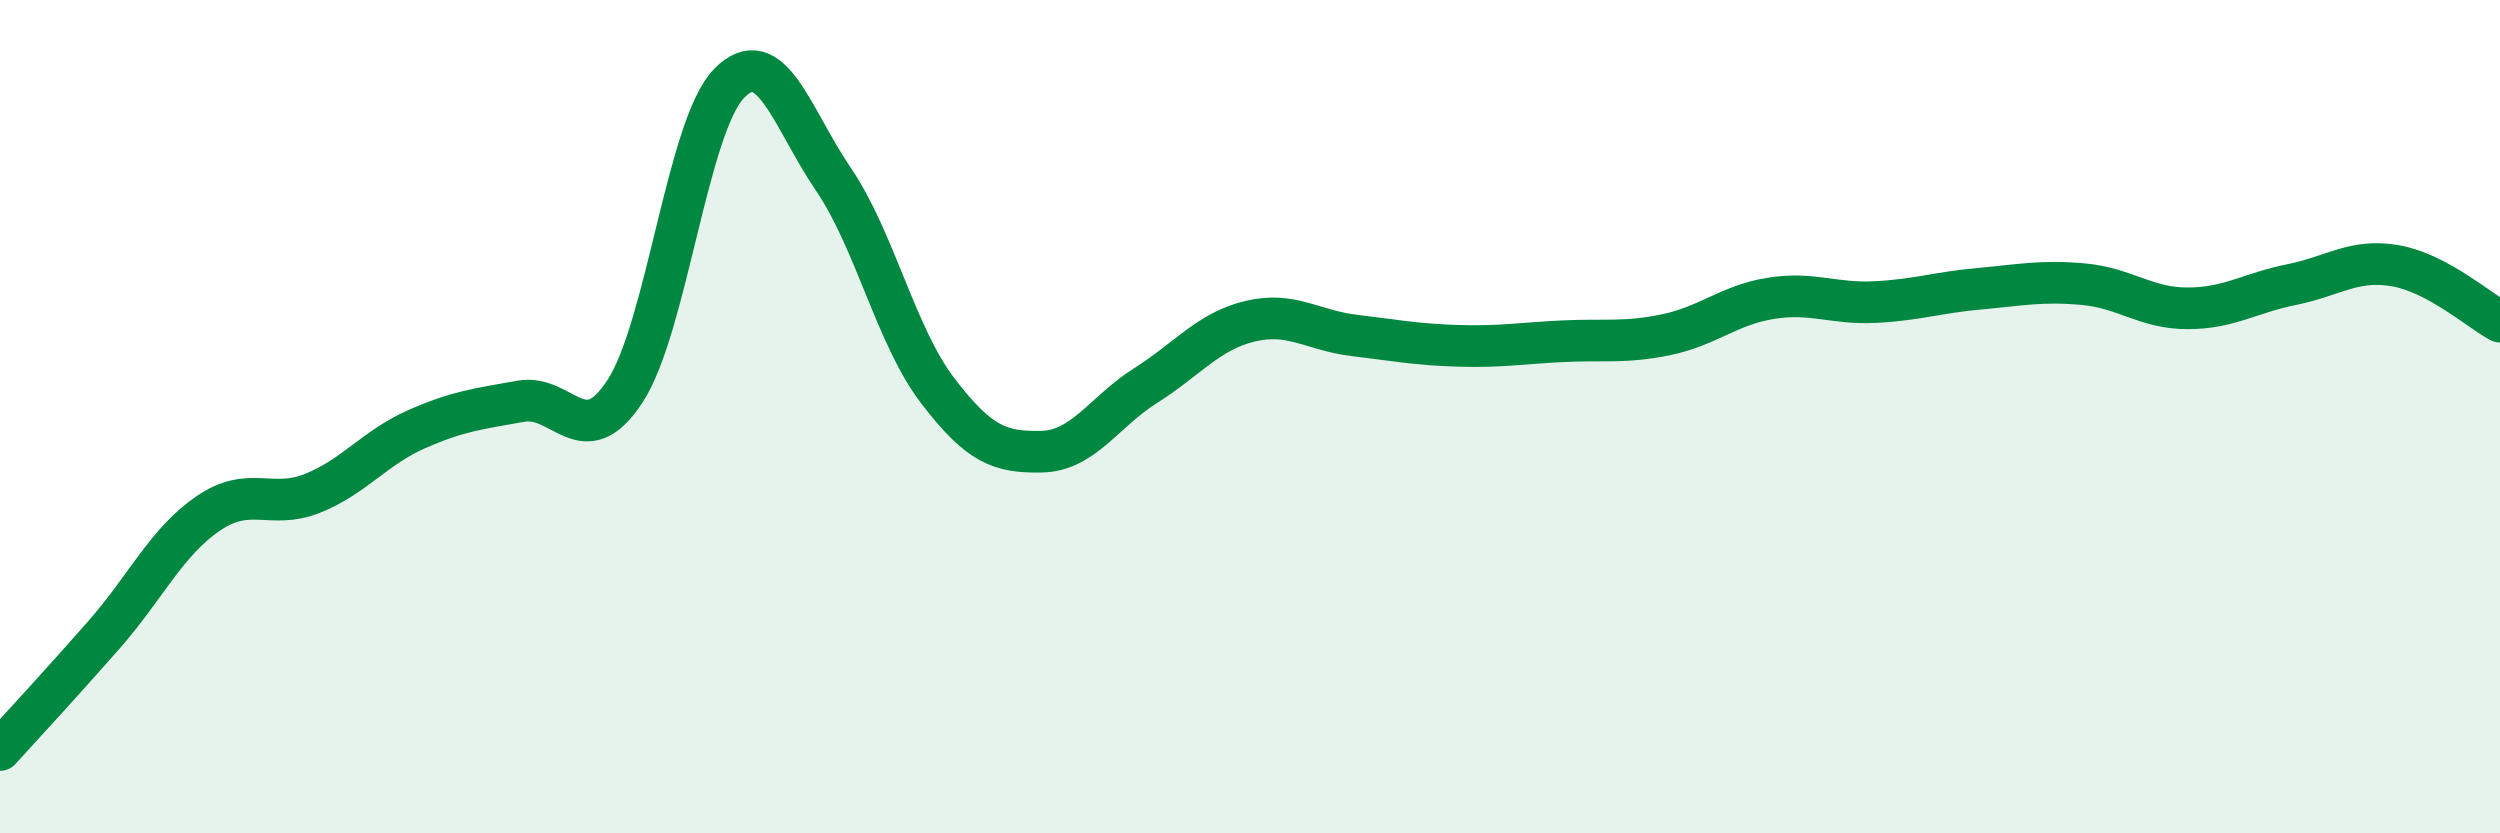
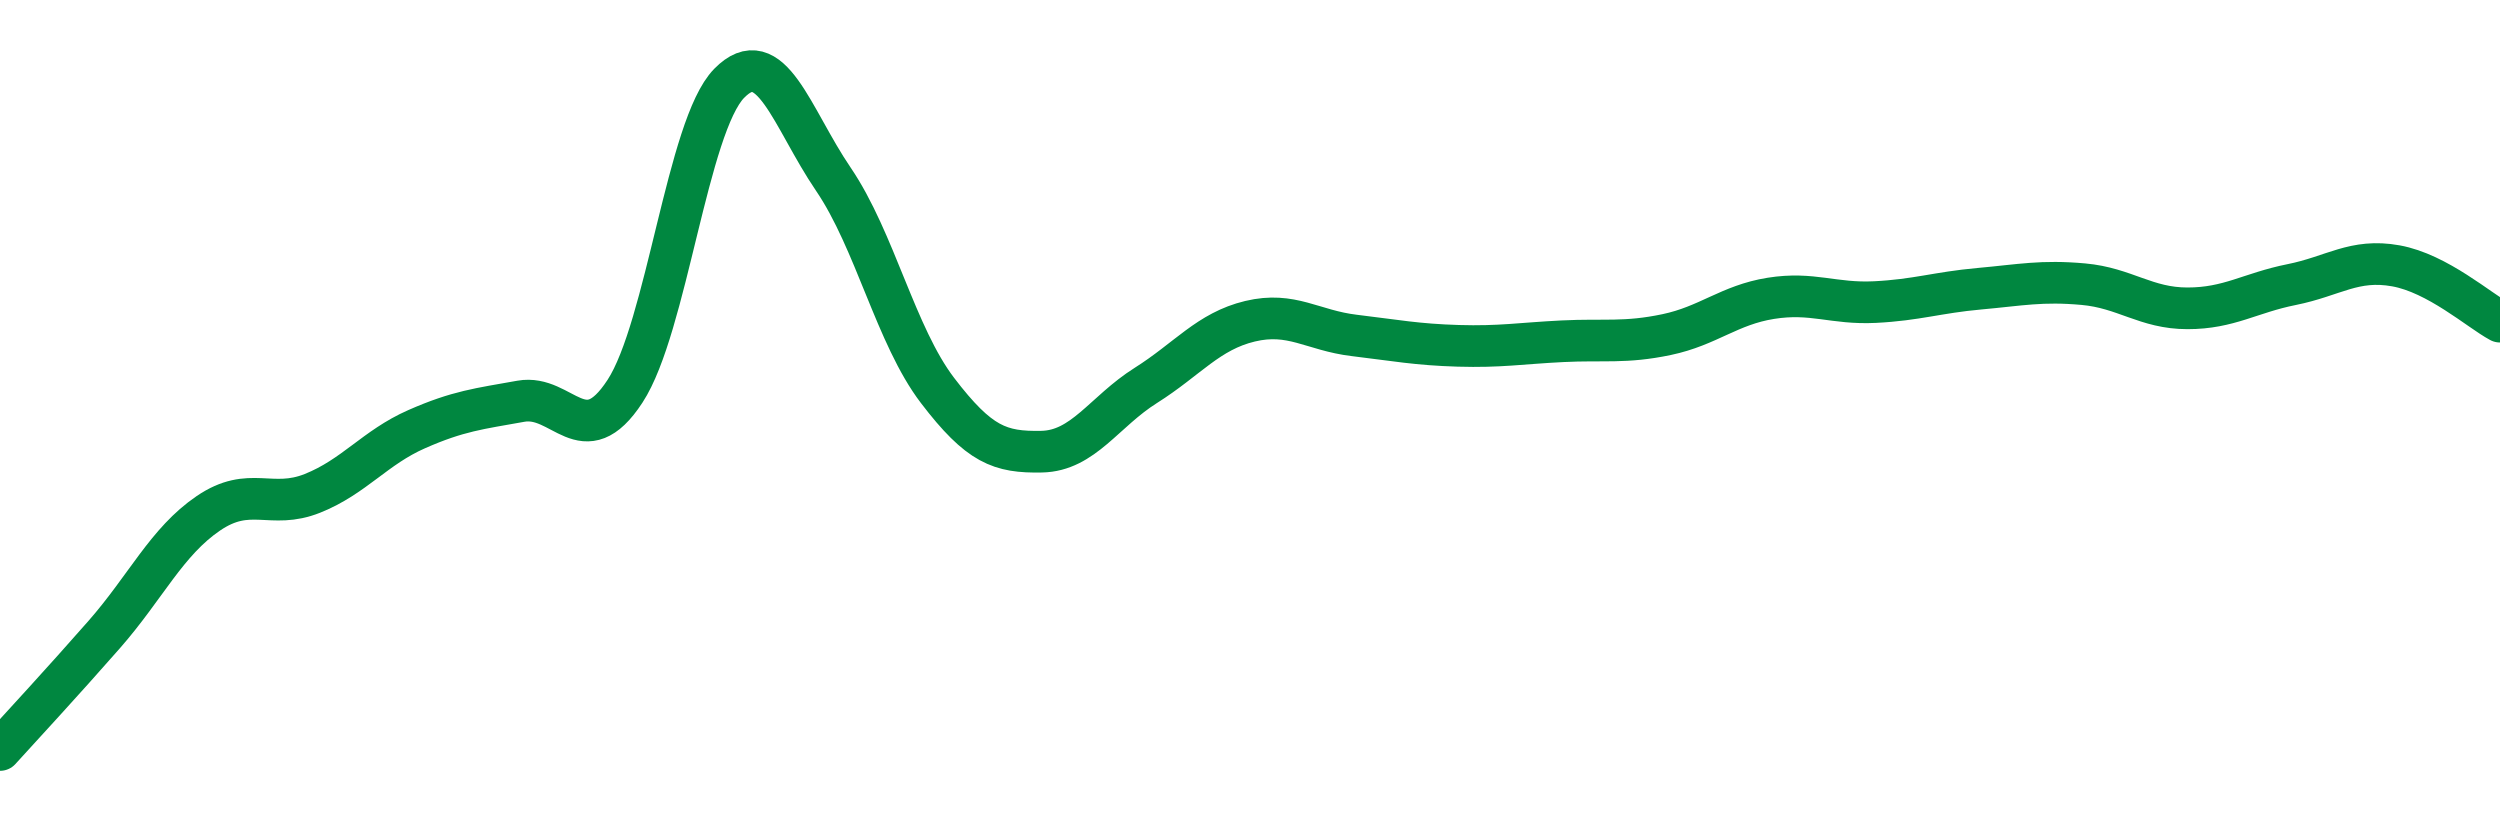
<svg xmlns="http://www.w3.org/2000/svg" width="60" height="20" viewBox="0 0 60 20">
-   <path d="M 0,18 C 0.5,17.45 1.5,16.37 2.5,15.23 C 3.5,14.09 4,13 5,12.32 C 6,11.64 6.5,12.24 7.5,11.84 C 8.5,11.44 9,10.74 10,10.3 C 11,9.86 11.5,9.81 12.5,9.63 C 13.5,9.45 14,10.92 15,9.39 C 16,7.86 16.5,3.02 17.5,2 C 18.5,0.98 19,2.83 20,4.3 C 21,5.77 21.5,8.06 22.5,9.37 C 23.5,10.68 24,10.86 25,10.84 C 26,10.82 26.5,9.88 27.5,9.25 C 28.5,8.62 29,7.95 30,7.71 C 31,7.47 31.5,7.93 32.5,8.05 C 33.5,8.17 34,8.27 35,8.3 C 36,8.33 36.5,8.24 37.5,8.19 C 38.5,8.14 39,8.24 40,8.03 C 41,7.82 41.5,7.32 42.5,7.16 C 43.5,7 44,7.3 45,7.25 C 46,7.2 46.5,7.02 47.5,6.93 C 48.5,6.84 49,6.73 50,6.82 C 51,6.91 51.5,7.4 52.5,7.4 C 53.5,7.4 54,7.03 55,6.83 C 56,6.63 56.5,6.2 57.5,6.38 C 58.5,6.56 59.5,7.45 60,7.72L60 20L0 20Z" fill="#008740" opacity="0.1" stroke-linecap="round" stroke-linejoin="round" />
  <path d="M 0,18 C 0.5,17.45 1.5,16.37 2.5,15.23 C 3.5,14.09 4,13 5,12.32 C 6,11.64 6.5,12.24 7.5,11.84 C 8.5,11.44 9,10.74 10,10.3 C 11,9.86 11.5,9.81 12.5,9.63 C 13.5,9.45 14,10.92 15,9.39 C 16,7.86 16.5,3.02 17.5,2 C 18.5,0.98 19,2.83 20,4.3 C 21,5.77 21.5,8.06 22.5,9.37 C 23.5,10.68 24,10.86 25,10.84 C 26,10.82 26.5,9.88 27.5,9.25 C 28.5,8.62 29,7.95 30,7.71 C 31,7.47 31.5,7.93 32.5,8.05 C 33.5,8.17 34,8.27 35,8.3 C 36,8.33 36.5,8.24 37.5,8.19 C 38.5,8.14 39,8.24 40,8.03 C 41,7.82 41.5,7.32 42.5,7.16 C 43.5,7 44,7.3 45,7.25 C 46,7.2 46.5,7.02 47.5,6.93 C 48.5,6.84 49,6.73 50,6.82 C 51,6.91 51.5,7.4 52.5,7.4 C 53.5,7.4 54,7.03 55,6.83 C 56,6.63 56.5,6.2 57.5,6.38 C 58.5,6.56 59.5,7.45 60,7.72" stroke="#008740" stroke-width="1" fill="none" stroke-linecap="round" stroke-linejoin="round" />
</svg>